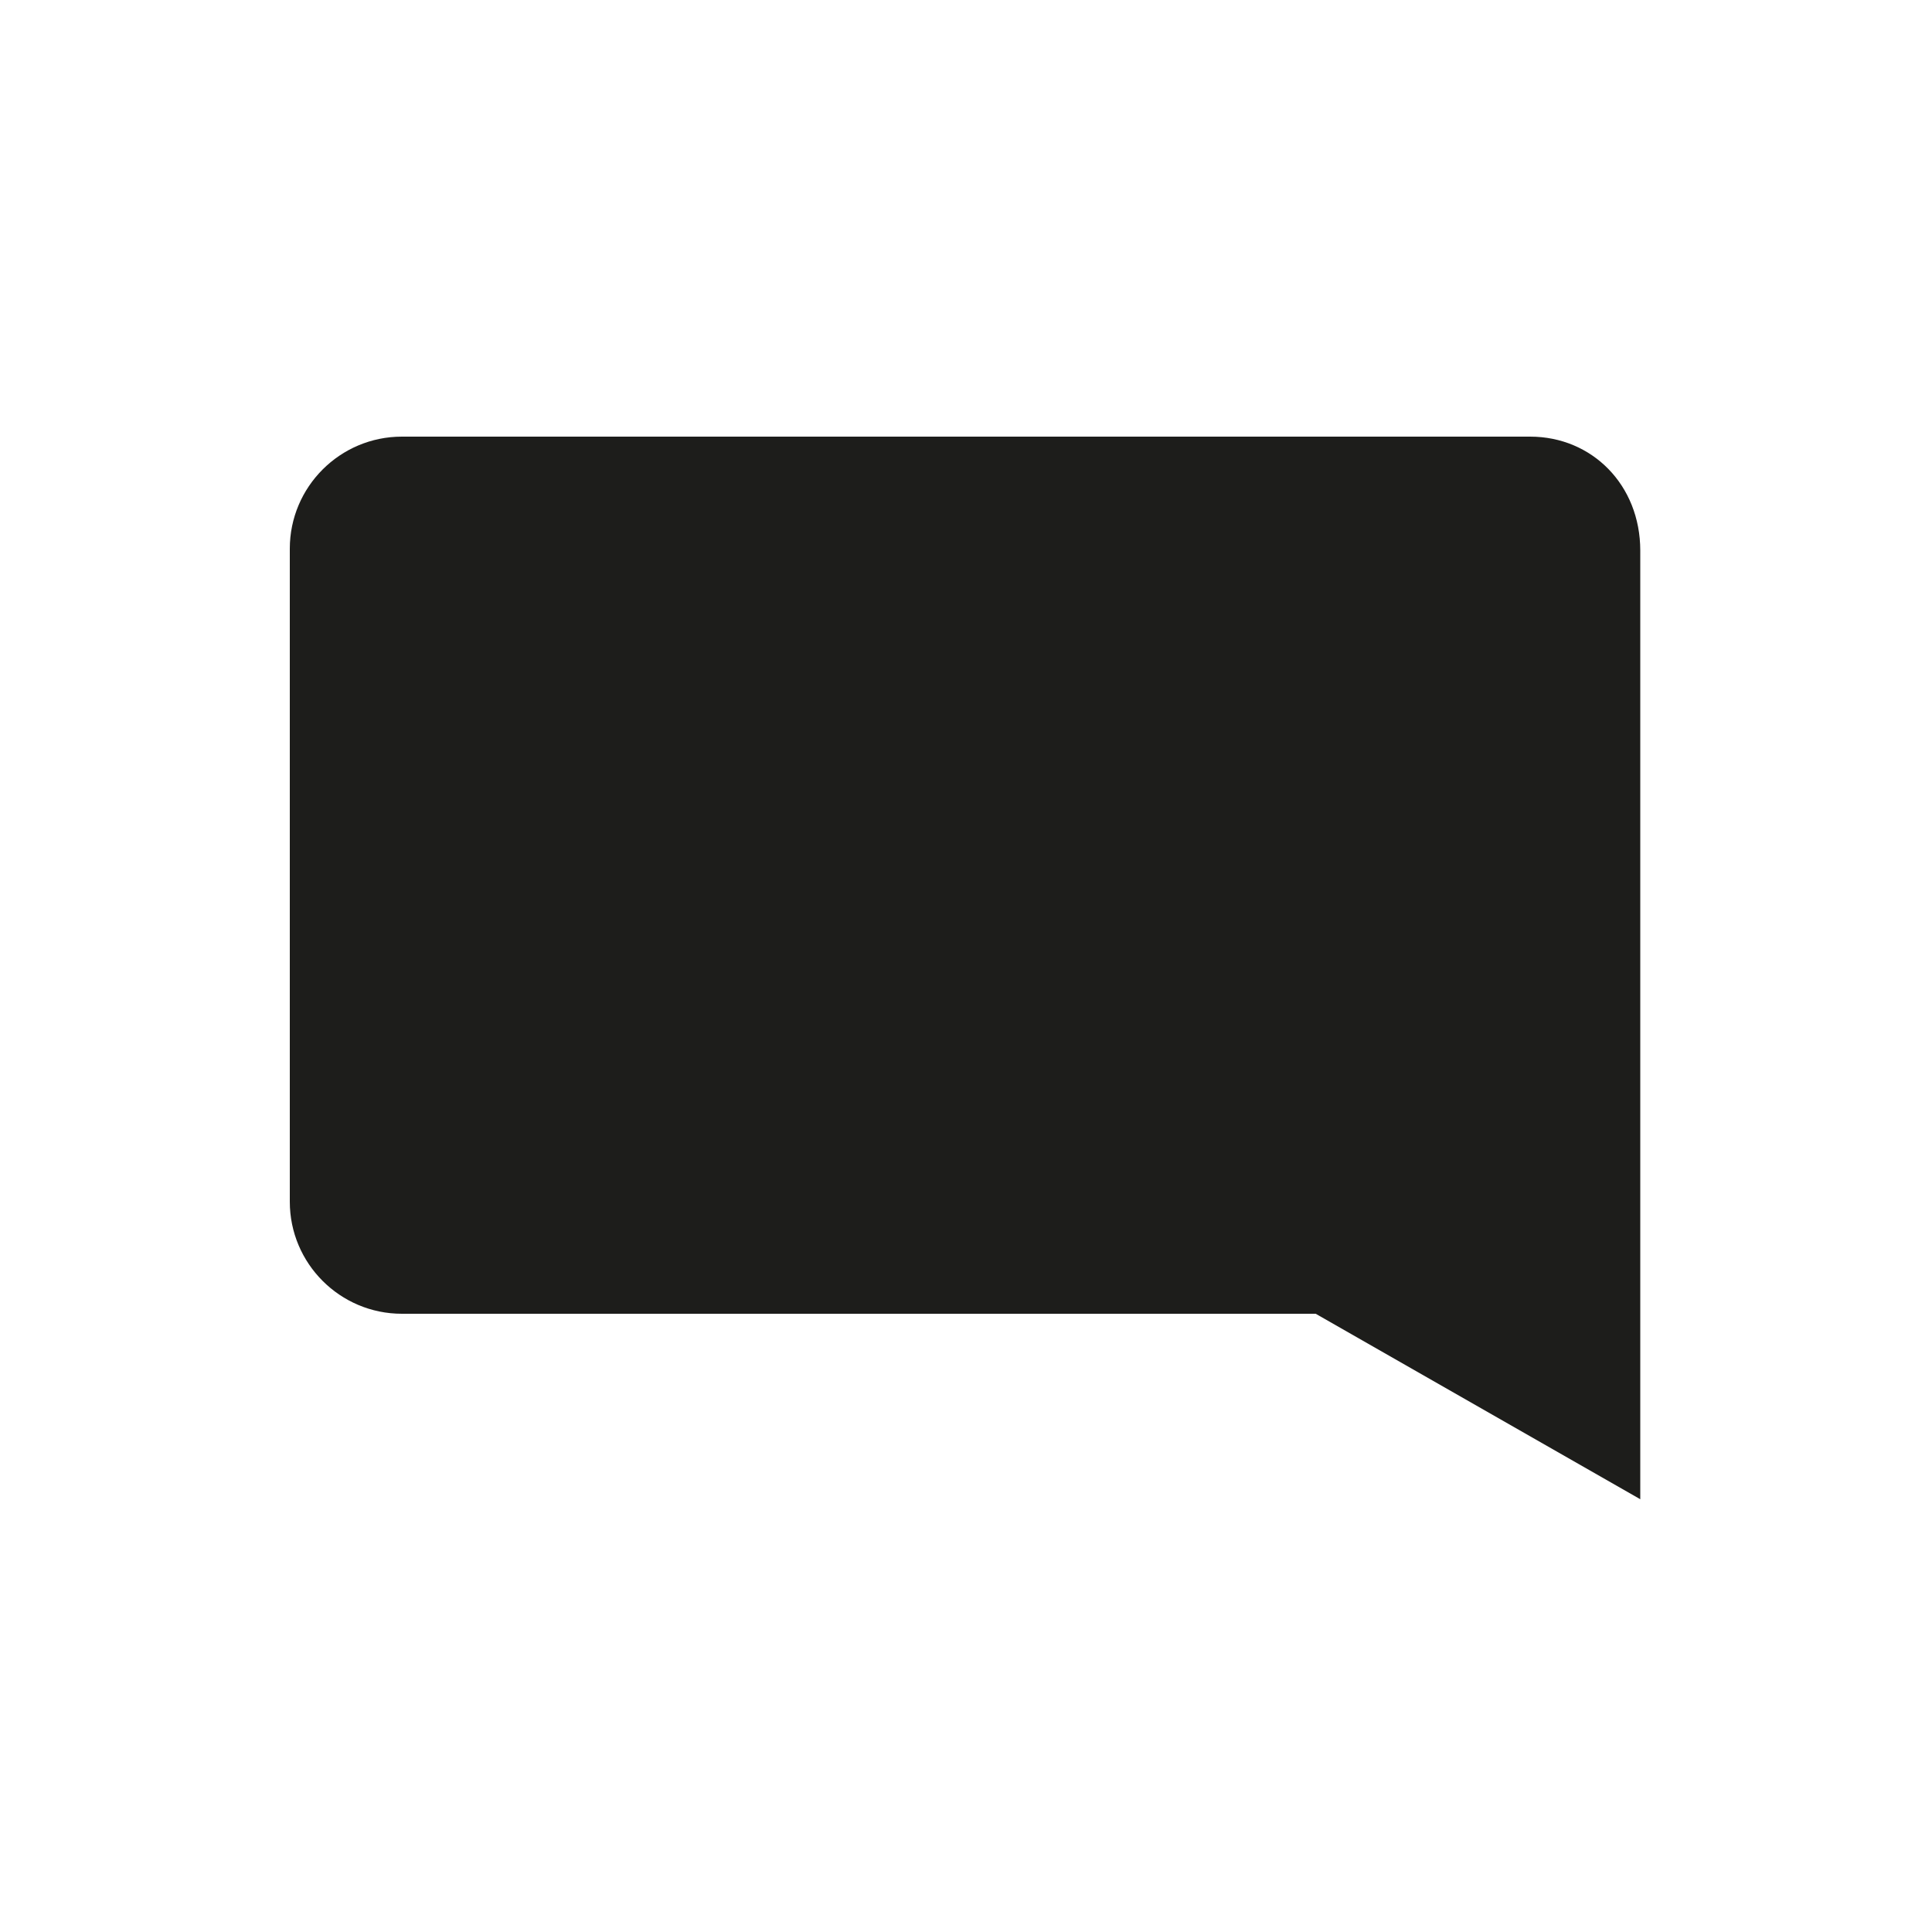
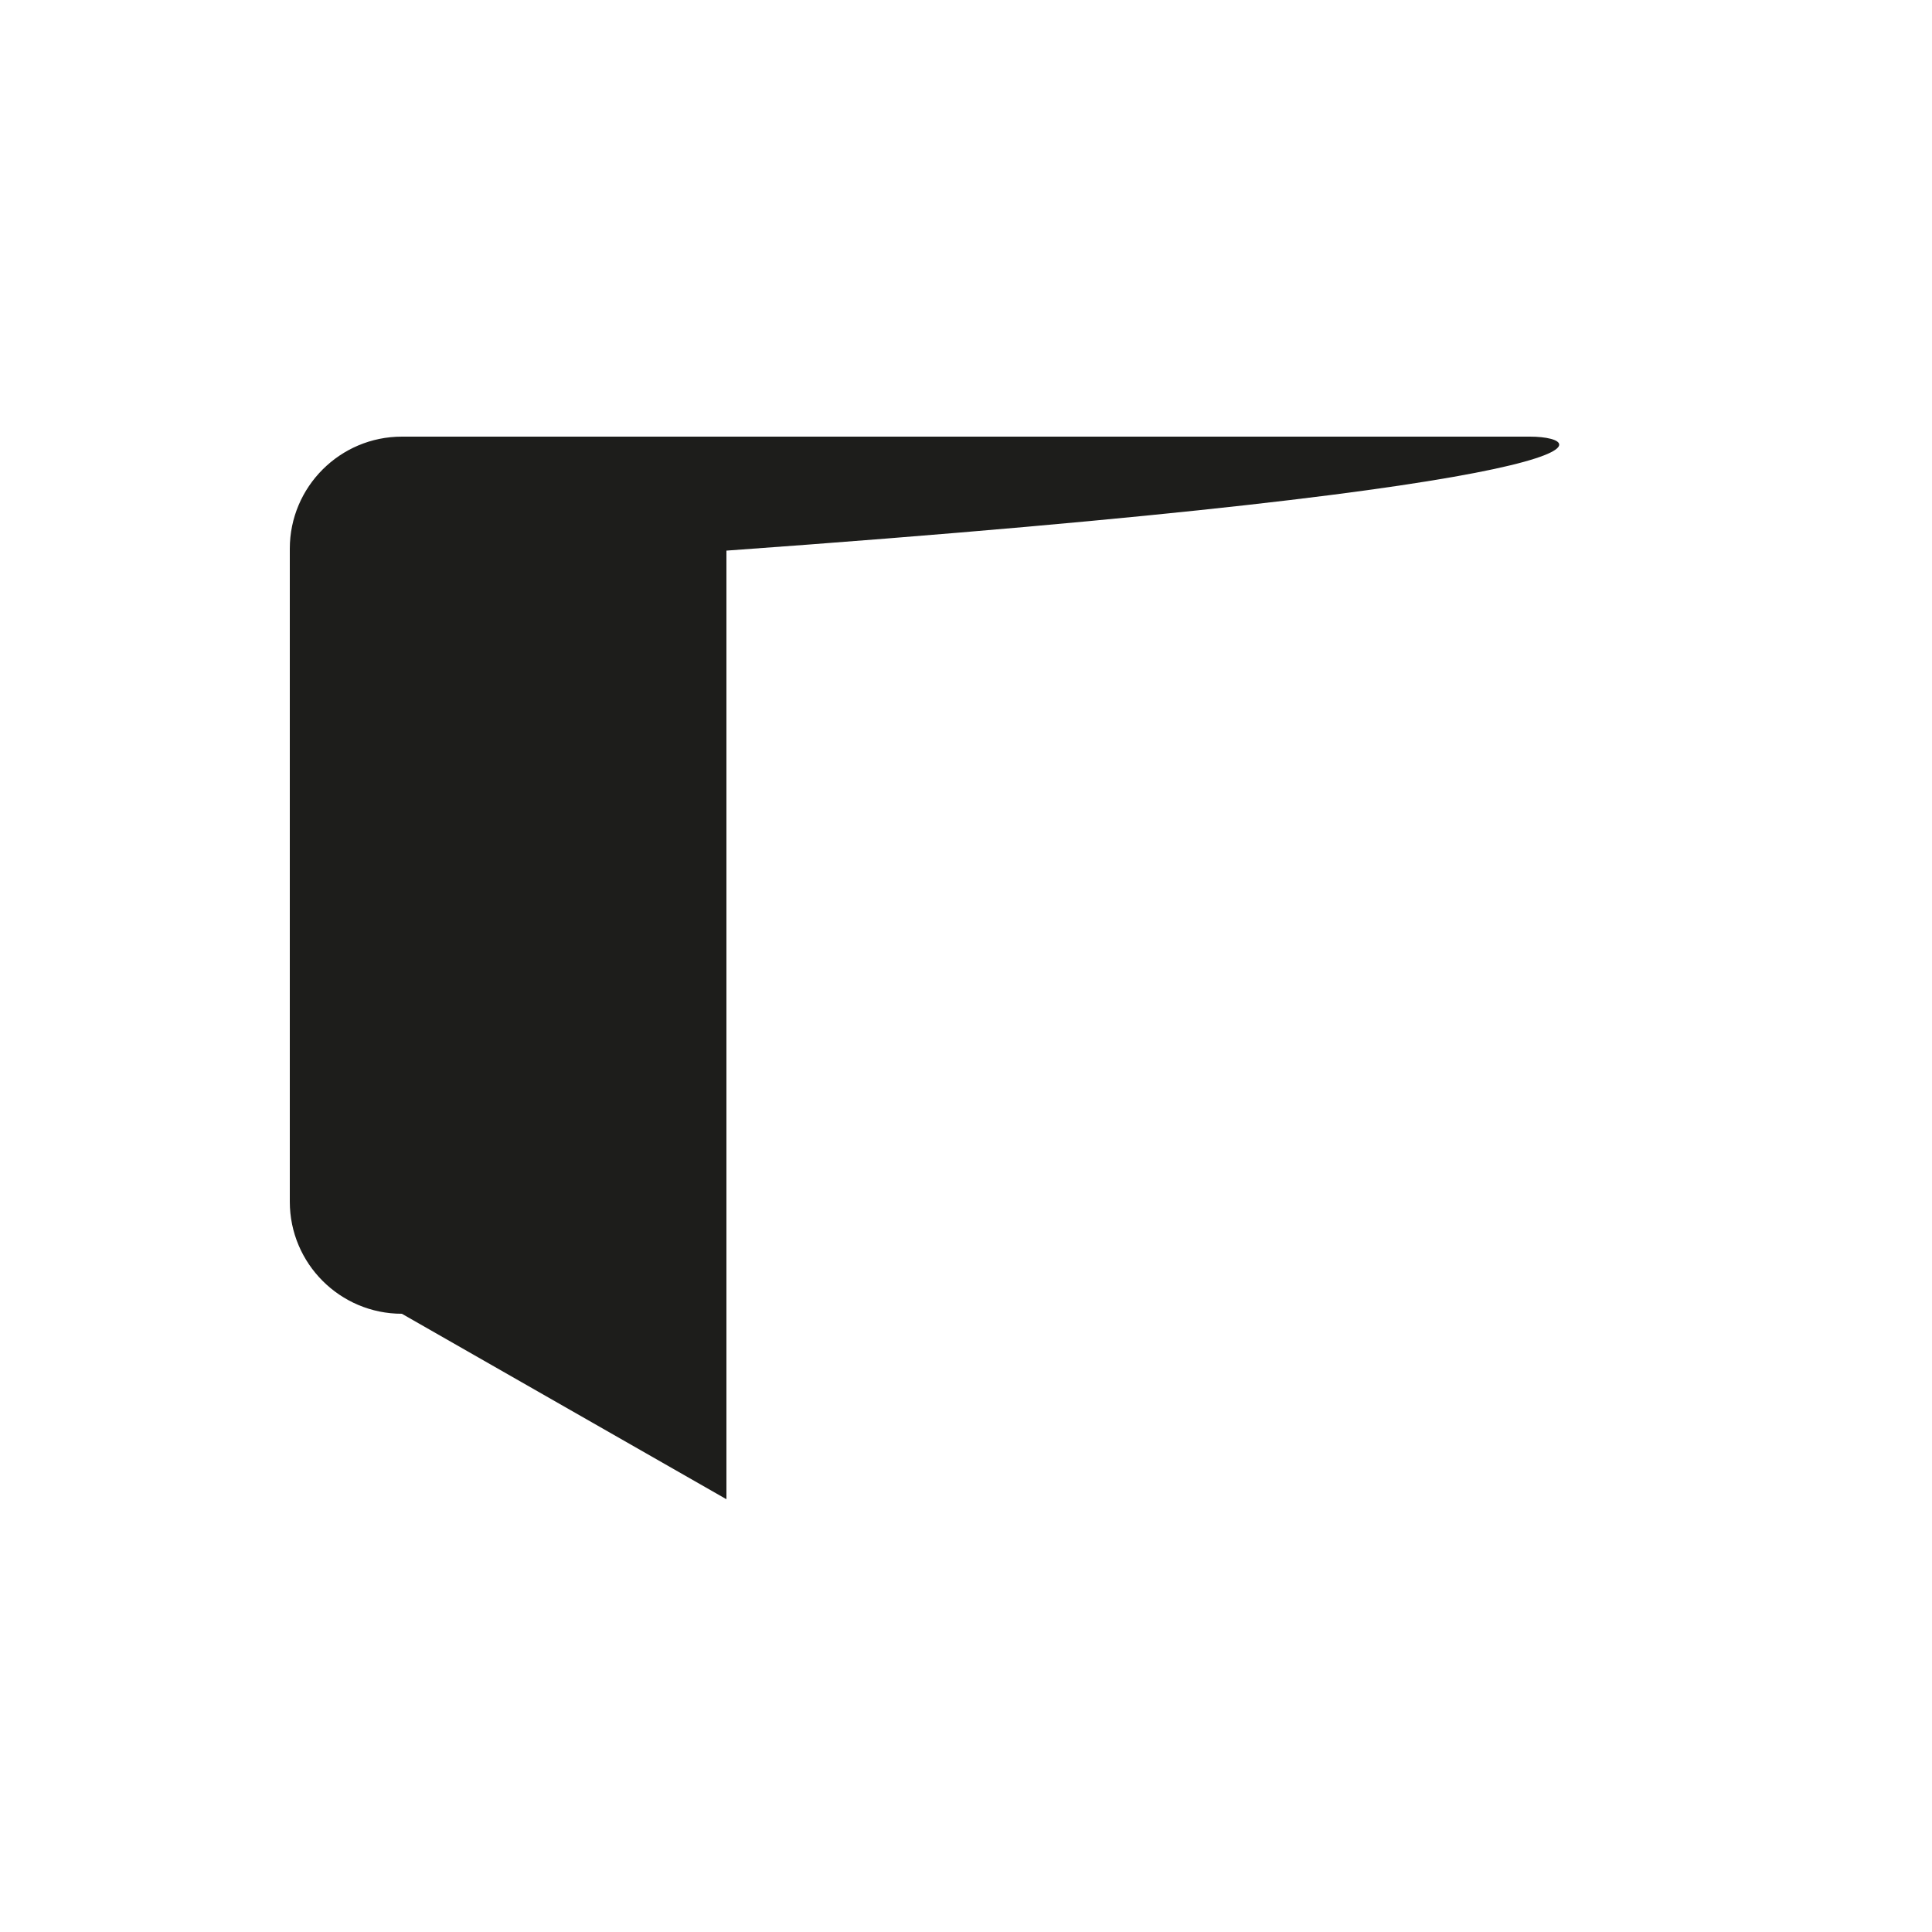
<svg xmlns="http://www.w3.org/2000/svg" version="1.1" id="Layer_1" x="0px" y="0px" width="100px" height="100px" viewBox="0 0 100 100" style="enable-background:new 0 0 100 100;" xml:space="preserve">
  <style type="text/css">
	.st0{fill:#1D1D1B;}
</style>
  <g>
-     <path class="st0" d="M79.2,22.6H20.8c-3.2,0-5.8,2.6-5.8,5.8v33.8c0,3.2,2.6,5.8,5.8,5.8h47.3l16.8,9.6l0-49.1   C84.9,25.1,82.4,22.6,79.2,22.6" />
+     <path class="st0" d="M79.2,22.6H20.8c-3.2,0-5.8,2.6-5.8,5.8v33.8c0,3.2,2.6,5.8,5.8,5.8l16.8,9.6l0-49.1   C84.9,25.1,82.4,22.6,79.2,22.6" />
  </g>
</svg>